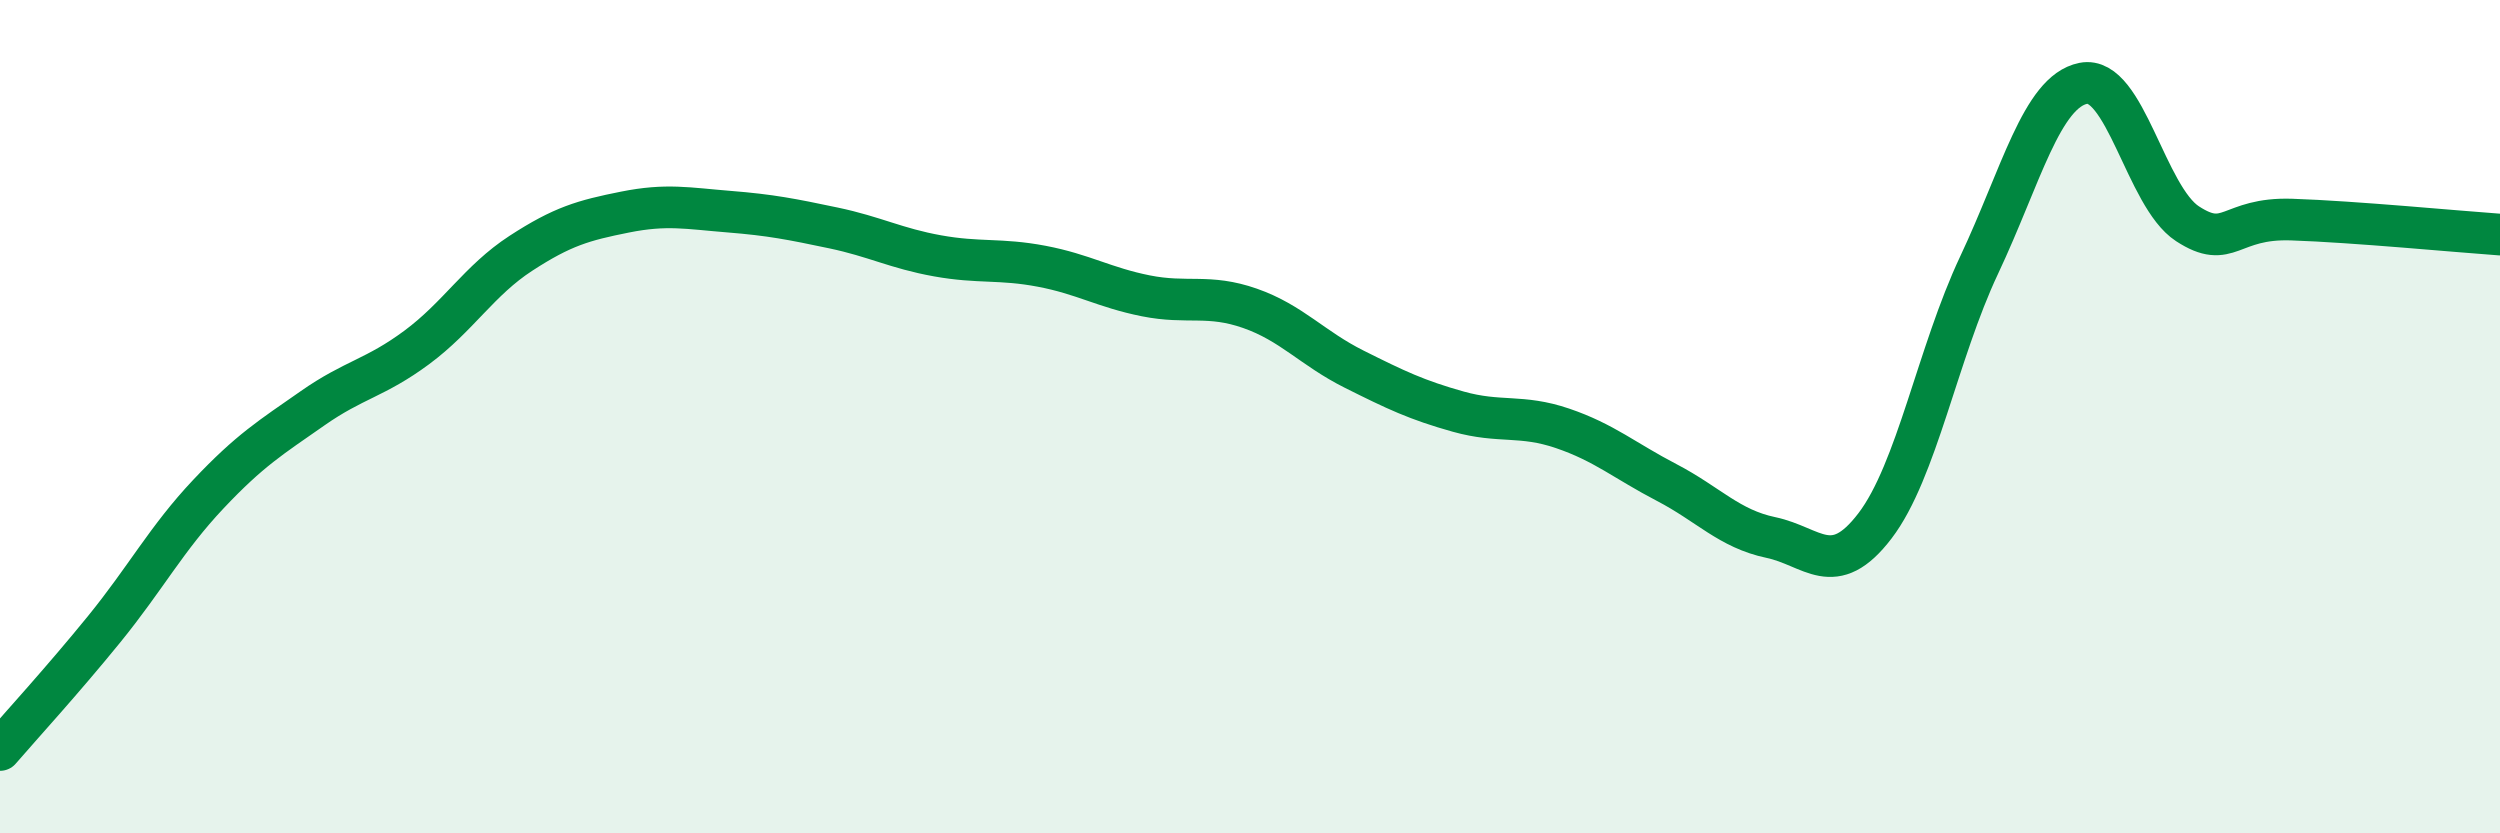
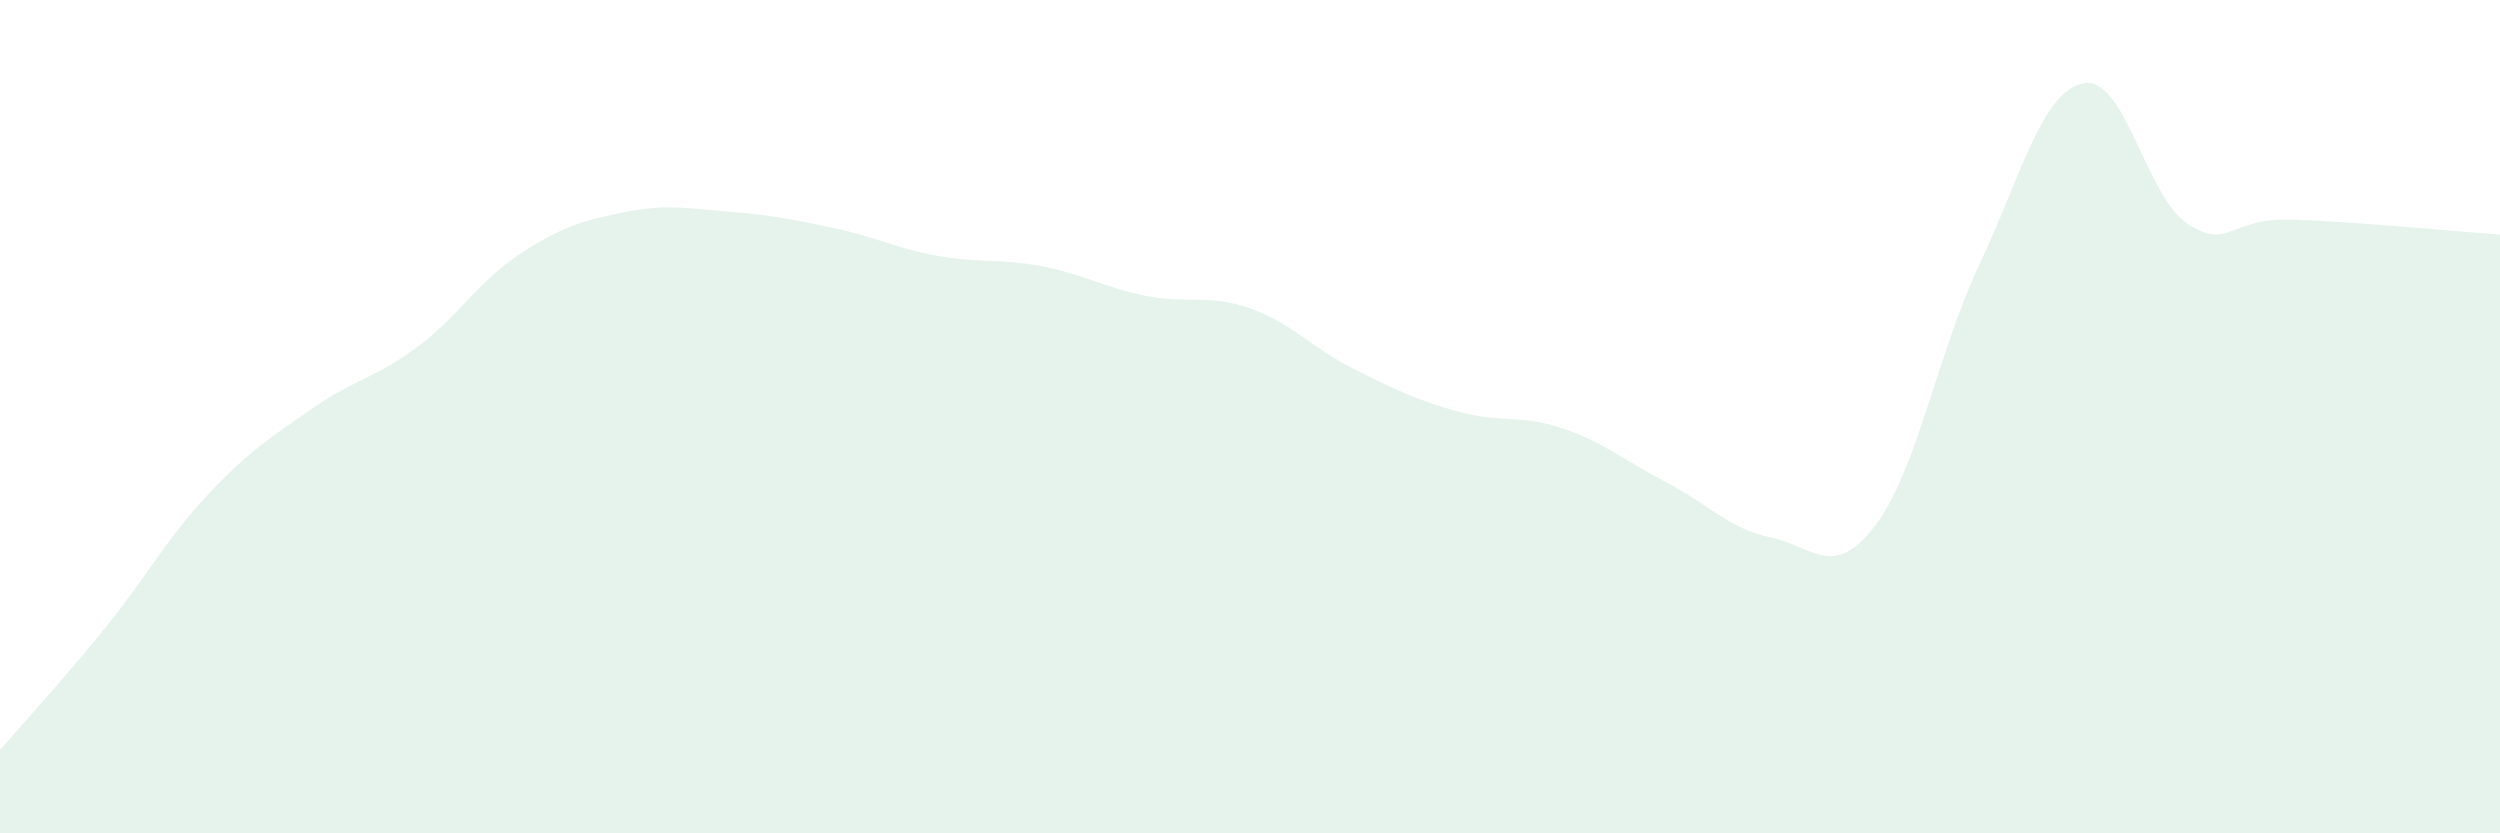
<svg xmlns="http://www.w3.org/2000/svg" width="60" height="20" viewBox="0 0 60 20">
  <path d="M 0,18 C 0.5,17.42 1.5,16.33 2.5,15.1 C 3.5,13.87 4,12.92 5,11.86 C 6,10.8 6.5,10.5 7.5,9.8 C 8.5,9.1 9,9.08 10,8.34 C 11,7.6 11.5,6.73 12.5,6.08 C 13.5,5.43 14,5.29 15,5.09 C 16,4.89 16.5,5 17.5,5.08 C 18.5,5.16 19,5.26 20,5.47 C 21,5.68 21.5,5.96 22.5,6.14 C 23.5,6.32 24,6.2 25,6.39 C 26,6.58 26.5,6.9 27.5,7.1 C 28.5,7.3 29,7.05 30,7.4 C 31,7.75 31.5,8.36 32.5,8.86 C 33.5,9.36 34,9.6 35,9.88 C 36,10.16 36.5,9.94 37.5,10.28 C 38.5,10.62 39,11.06 40,11.58 C 41,12.1 41.5,12.69 42.5,12.9 C 43.5,13.11 44,13.93 45,12.62 C 46,11.31 46.5,8.48 47.5,6.36 C 48.5,4.24 49,2.2 50,2 C 51,1.8 51.5,4.72 52.5,5.37 C 53.5,6.02 53.5,5.22 55,5.27 C 56.5,5.32 59,5.56 60,5.63L60 20L0 20Z" fill="#008740" opacity="0.1" stroke-linecap="round" stroke-linejoin="round" />
-   <path d="M 0,18 C 0.5,17.42 1.5,16.33 2.5,15.1 C 3.5,13.87 4,12.92 5,11.86 C 6,10.8 6.5,10.5 7.5,9.8 C 8.5,9.1 9,9.08 10,8.34 C 11,7.6 11.5,6.73 12.5,6.08 C 13.5,5.43 14,5.29 15,5.09 C 16,4.89 16.5,5 17.5,5.08 C 18.5,5.16 19,5.26 20,5.47 C 21,5.68 21.5,5.96 22.5,6.14 C 23.5,6.32 24,6.2 25,6.39 C 26,6.58 26.5,6.9 27.5,7.1 C 28.5,7.3 29,7.05 30,7.4 C 31,7.75 31.5,8.36 32.5,8.86 C 33.5,9.36 34,9.6 35,9.88 C 36,10.16 36.5,9.94 37.5,10.28 C 38.5,10.62 39,11.06 40,11.58 C 41,12.1 41.5,12.69 42.5,12.9 C 43.5,13.11 44,13.93 45,12.62 C 46,11.31 46.5,8.48 47.5,6.36 C 48.5,4.24 49,2.2 50,2 C 51,1.8 51.5,4.72 52.5,5.37 C 53.5,6.02 53.5,5.22 55,5.27 C 56.5,5.32 59,5.56 60,5.63" stroke="#008740" stroke-width="1" fill="none" stroke-linecap="round" stroke-linejoin="round" />
</svg>